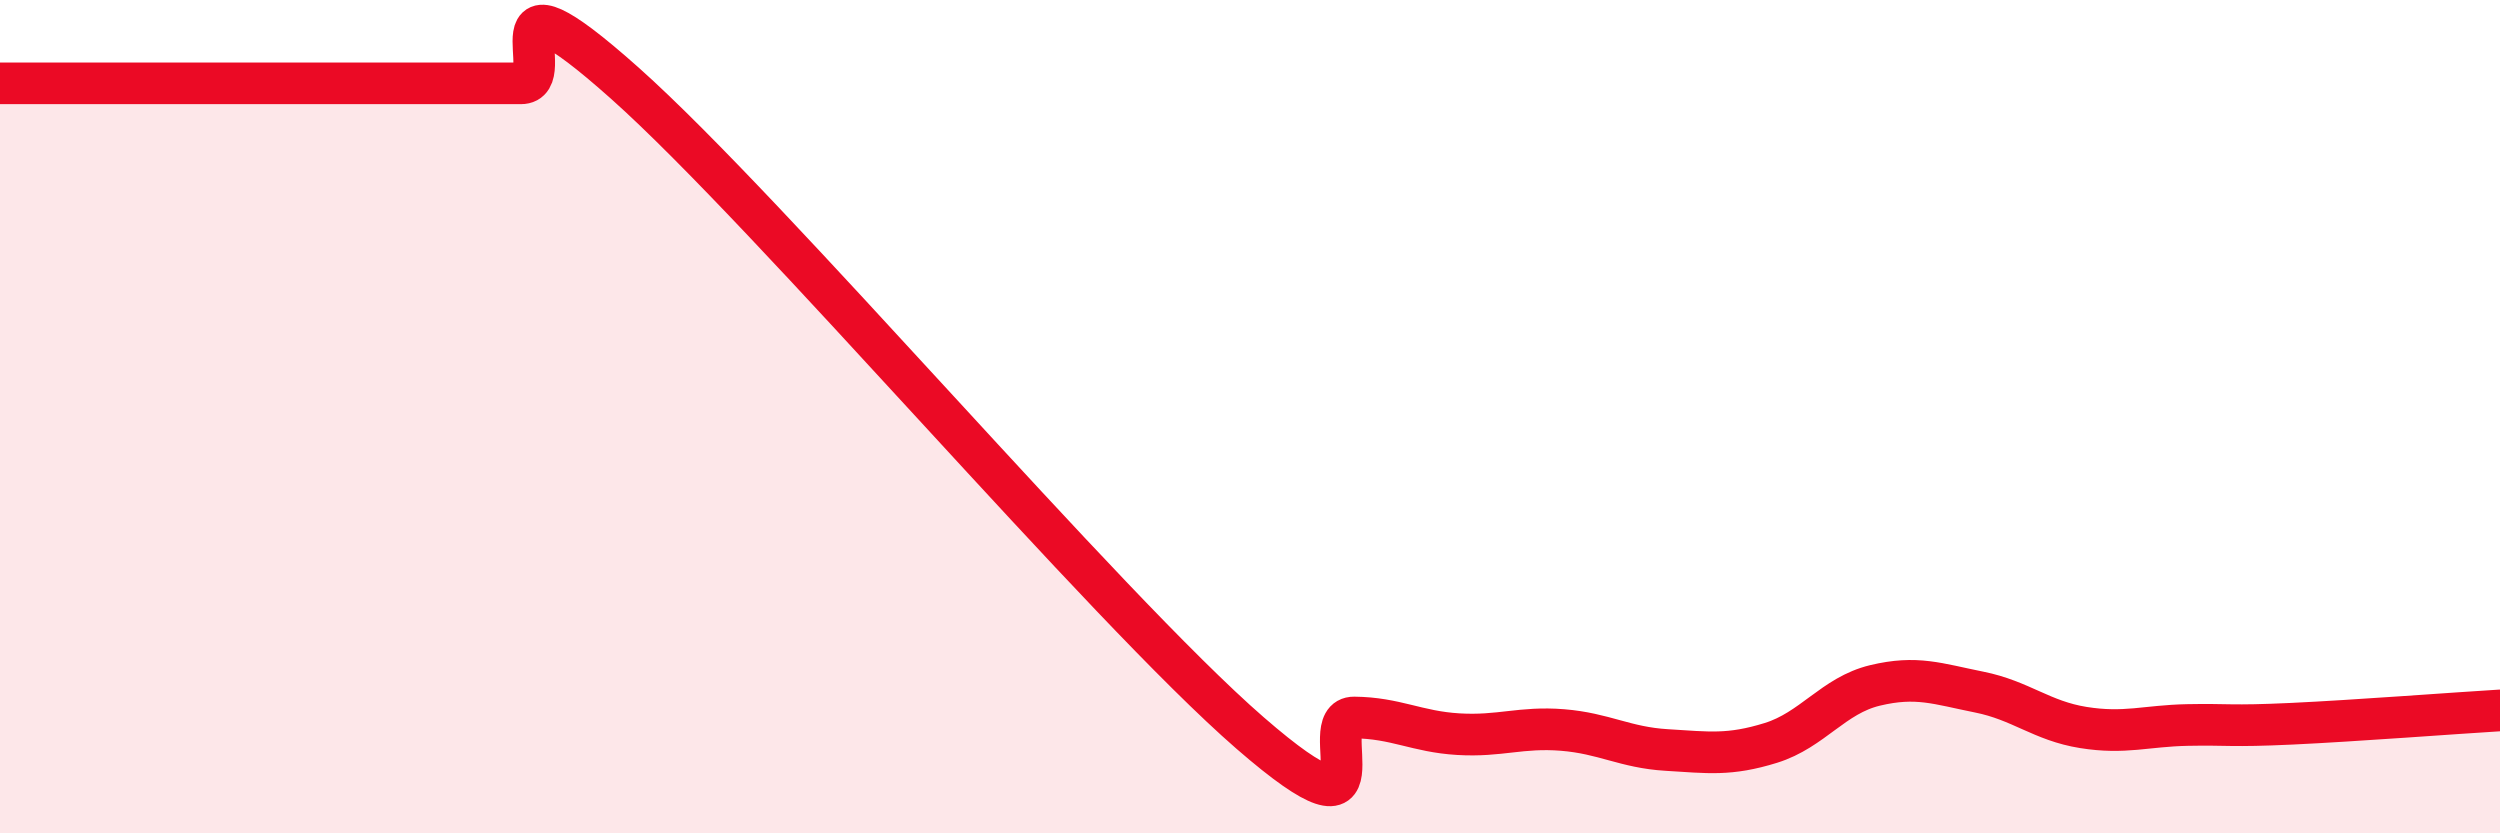
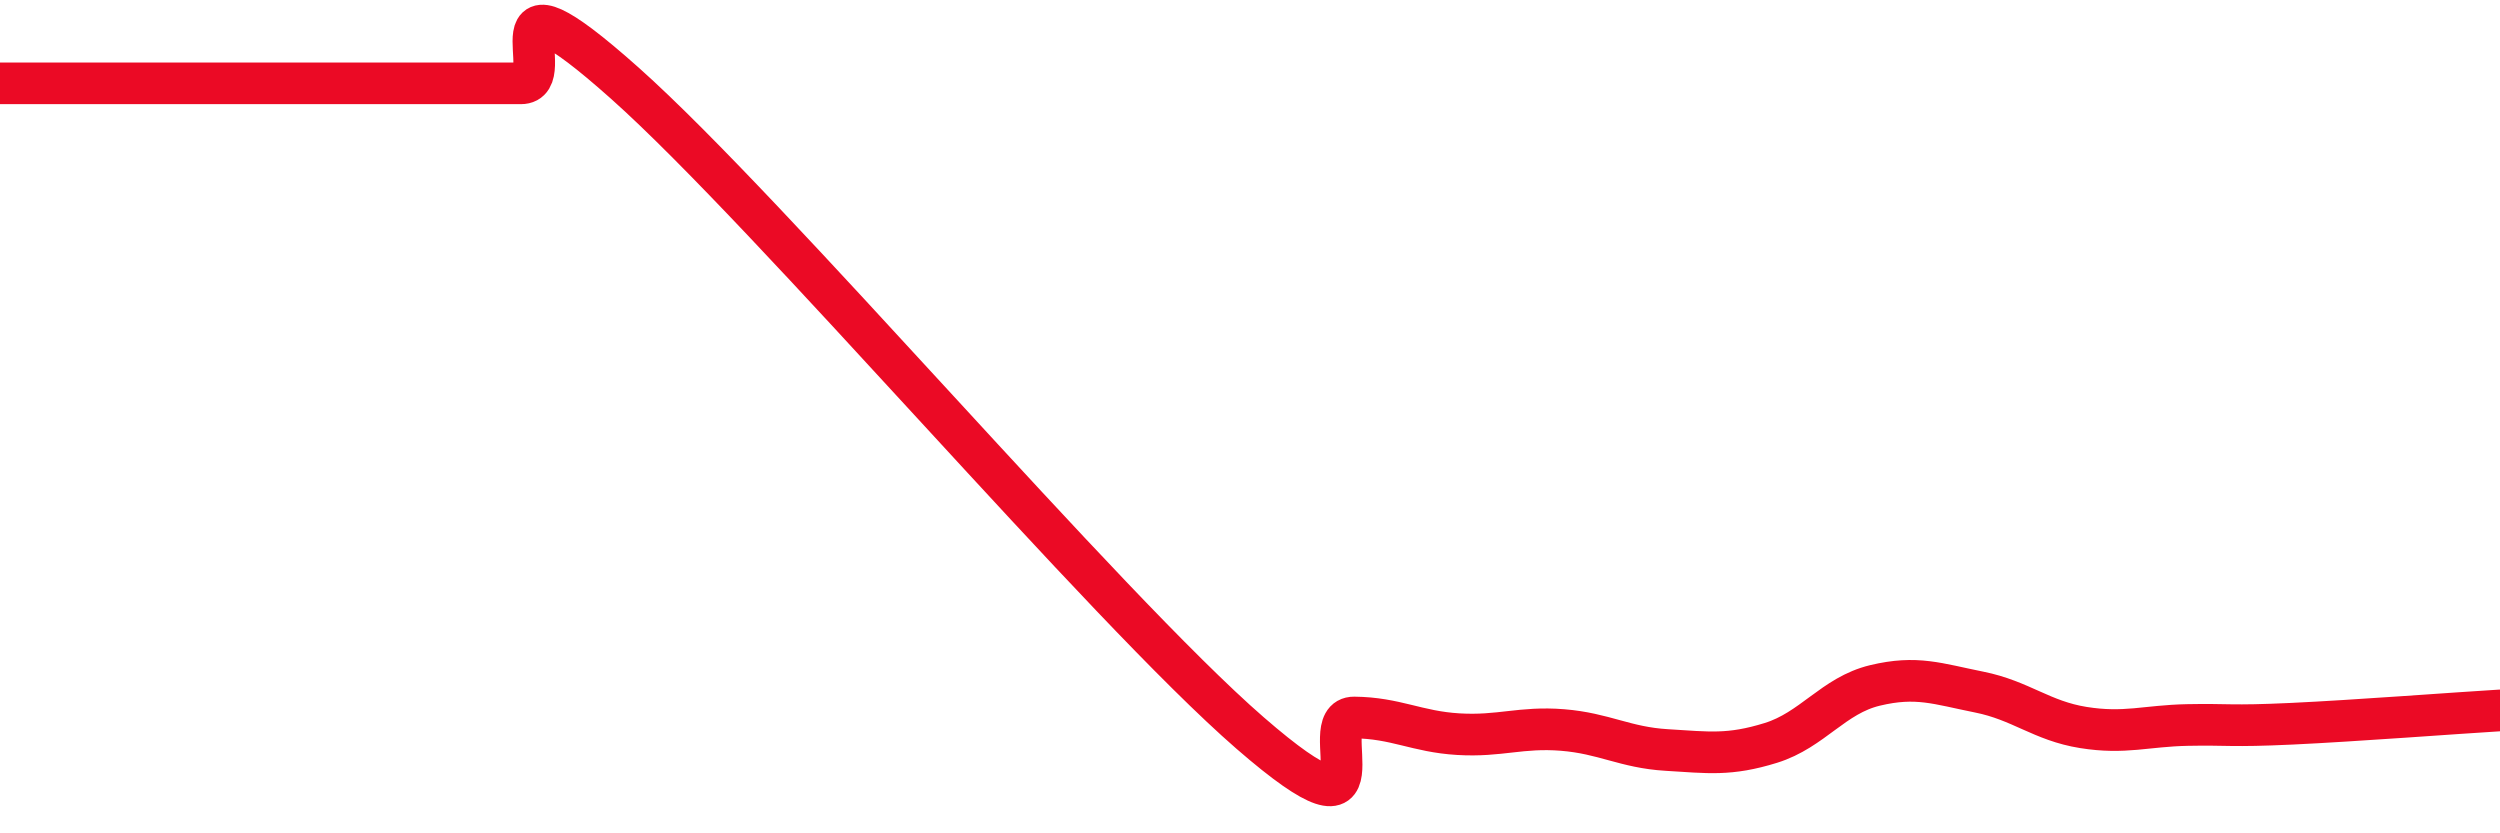
<svg xmlns="http://www.w3.org/2000/svg" width="60" height="20" viewBox="0 0 60 20">
-   <path d="M 0,2 C 0.5,2 1.5,2 2.5,2 C 3.5,2 4,2 5,2 C 6,2 6.5,2 7.5,2 C 8.5,2 9,2 10,2 C 11,2 11.5,2 12.5,2 C 13.5,2 11.5,-1.12 15,2 C 18.5,5.12 26.5,14.55 30,17.59 C 33.5,20.63 31.5,17.21 32.5,17.22 C 33.5,17.23 34,17.56 35,17.62 C 36,17.68 36.5,17.44 37.5,17.52 C 38.5,17.6 39,17.94 40,18 C 41,18.06 41.5,18.14 42.5,17.83 C 43.5,17.52 44,16.69 45,16.45 C 46,16.21 46.5,16.41 47.5,16.61 C 48.5,16.81 49,17.3 50,17.46 C 51,17.62 51.5,17.42 52.5,17.4 C 53.5,17.38 53.5,17.44 55,17.37 C 56.5,17.3 59,17.11 60,17.05L60 20L0 20Z" fill="#EB0A25" opacity="0.1" stroke-linecap="round" stroke-linejoin="round" />
  <path d="M 0,2 C 0.5,2 1.5,2 2.5,2 C 3.5,2 4,2 5,2 C 6,2 6.5,2 7.5,2 C 8.5,2 9,2 10,2 C 11,2 11.5,2 12.5,2 C 13.5,2 11.5,-1.12 15,2 C 18.5,5.12 26.5,14.55 30,17.59 C 33.5,20.63 31.5,17.21 32.5,17.22 C 33.5,17.23 34,17.56 35,17.62 C 36,17.68 36.5,17.44 37.5,17.52 C 38.5,17.6 39,17.94 40,18 C 41,18.06 41.5,18.14 42.5,17.83 C 43.5,17.52 44,16.69 45,16.45 C 46,16.21 46.5,16.41 47.5,16.61 C 48.5,16.81 49,17.3 50,17.46 C 51,17.62 51.5,17.42 52.5,17.4 C 53.5,17.38 53.5,17.44 55,17.37 C 56.5,17.3 59,17.11 60,17.05" stroke="#EB0A25" stroke-width="1" fill="none" stroke-linecap="round" stroke-linejoin="round" />
</svg>